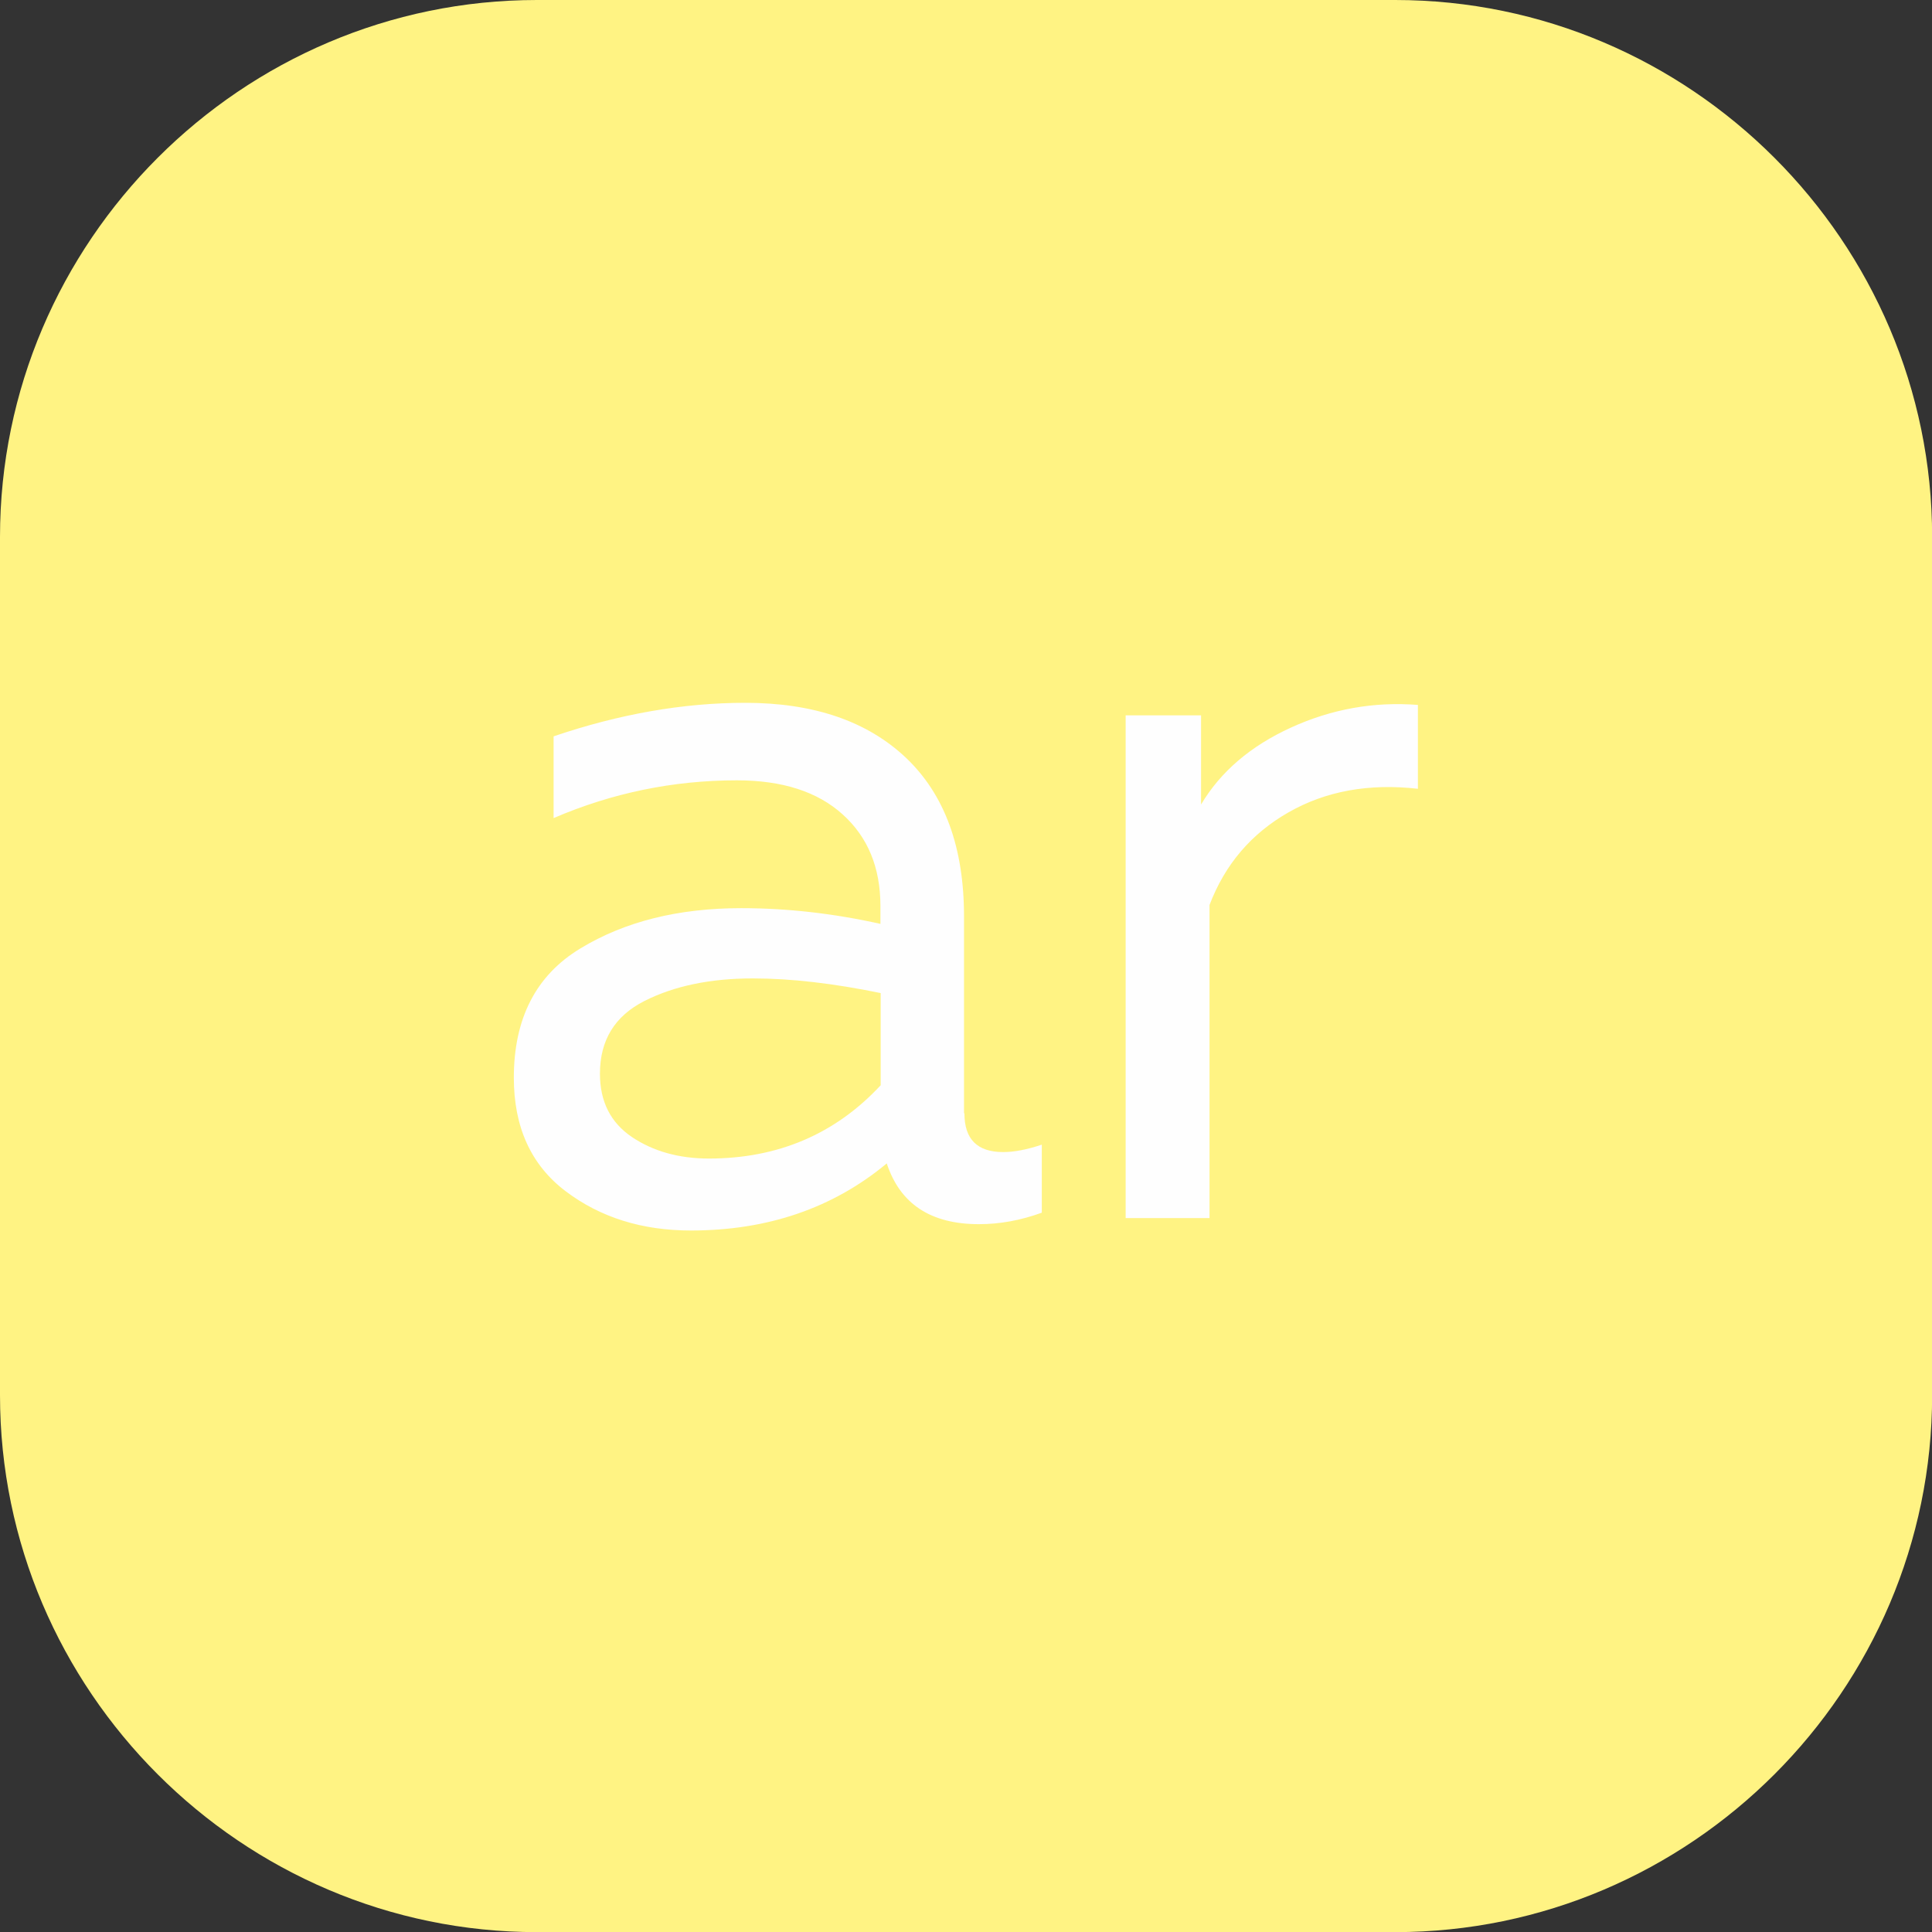
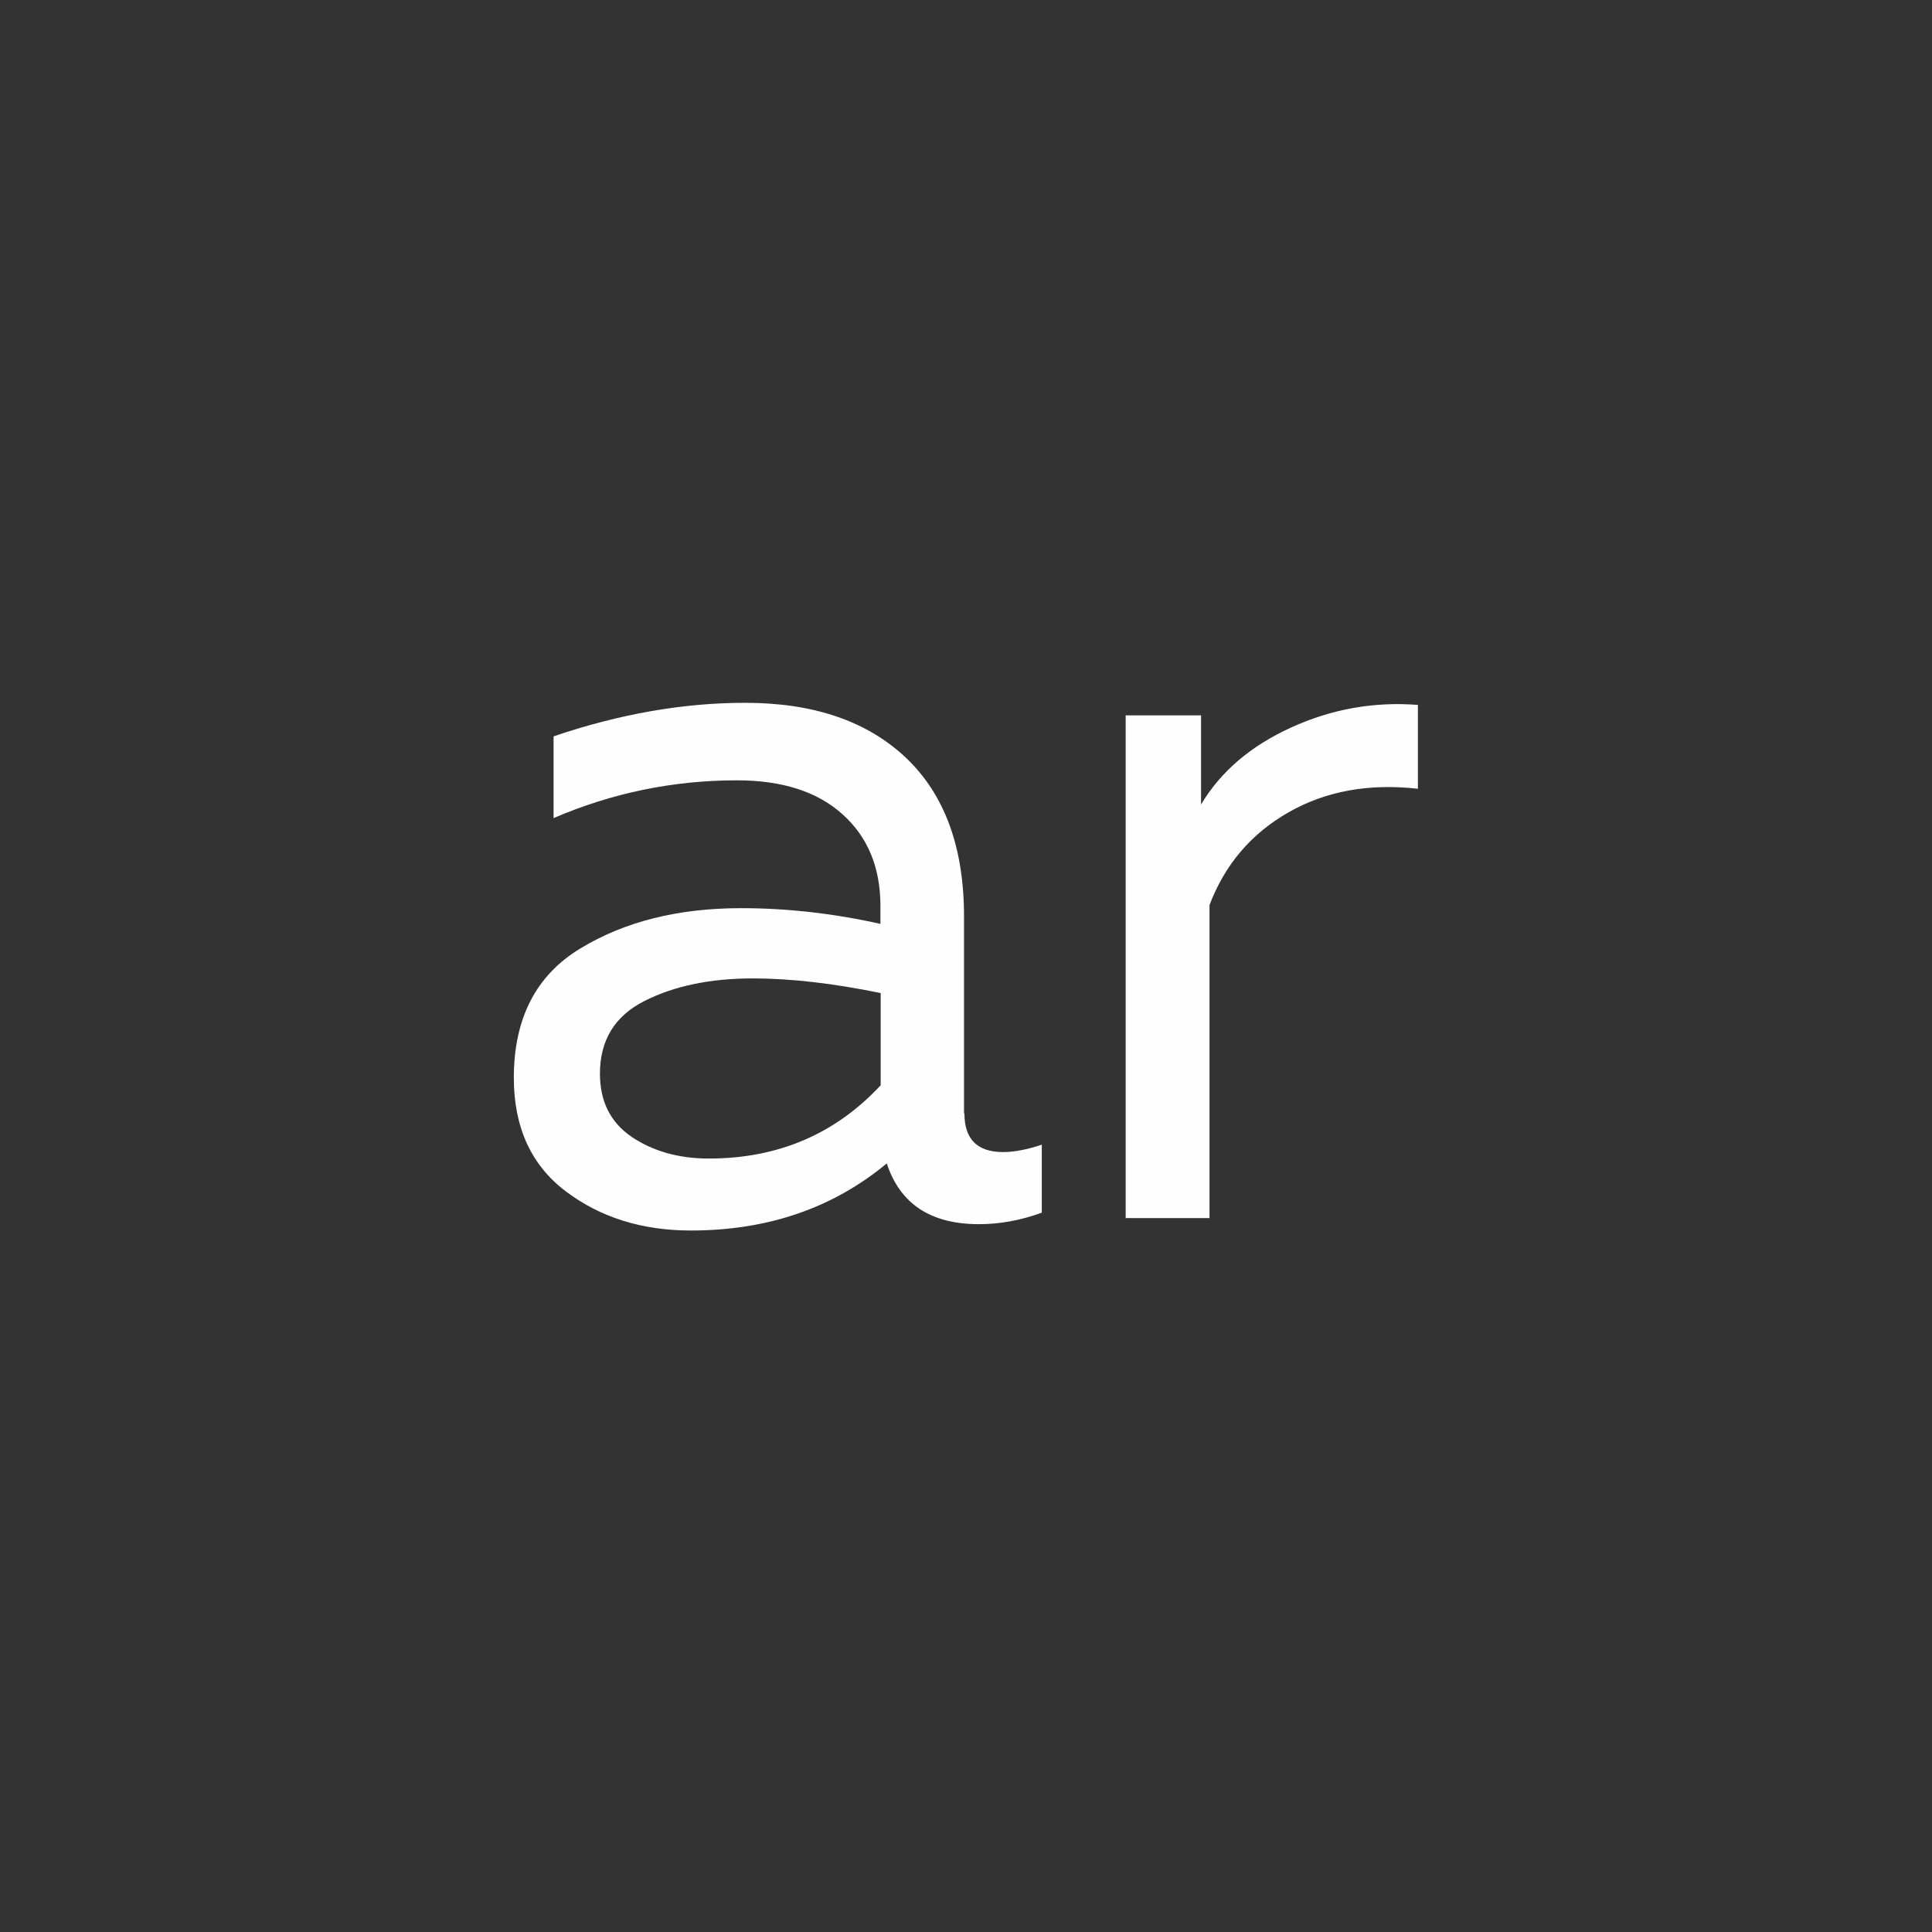
<svg xmlns="http://www.w3.org/2000/svg" xml:space="preserve" width="17.992mm" height="17.992mm" version="1.1" style="shape-rendering:geometricPrecision; text-rendering:geometricPrecision; image-rendering:optimizeQuality; fill-rule:evenodd; clip-rule:evenodd" viewBox="0 0 146.3 146.3">
  <rect x="0" y="0" width="146.3" height="146.3" fill="#333333" stroke="none" />
  <defs>
    <style type="text/css"> .fil0 {fill:#FFF383} .fil1 {fill:#FEFEFE;fill-rule:nonzero} </style>
  </defs>
  <g id="Слой_x0020_1">
    <g id="_1683902403552">
-       <path class="fil0" d="M40.66 0l64.99 0c22.36,0 40.66,18.3 40.66,40.66l0 64.99c0,22.36 -18.3,40.66 -40.66,40.66l-64.99 0c-22.36,0 -40.66,-18.3 -40.66,-40.66l0 -64.99c0,-22.36 18.3,-40.66 40.66,-40.66z" />
      <path class="fil1" d="M73.03 84.31c0,1.96 0.98,2.93 2.93,2.93 0.85,0 1.82,-0.19 2.93,-0.56l0 5.15c-1.59,0.58 -3.17,0.87 -4.76,0.87 -3.65,0 -5.97,-1.53 -6.98,-4.6 -4.07,3.38 -9.01,5.08 -14.83,5.08 -3.7,0 -6.86,-0.99 -9.48,-2.97 -2.62,-1.98 -3.93,-4.85 -3.93,-8.6 0,-4.49 1.68,-7.76 5.04,-9.79 3.36,-2.04 7.42,-3.05 12.17,-3.05 3.49,0 7.01,0.4 10.55,1.19l0 -1.35c0,-2.91 -0.95,-5.22 -2.86,-6.94 -1.9,-1.72 -4.57,-2.58 -8.01,-2.58 -4.81,0 -9.44,0.95 -13.88,2.86l0 -6.19c4.97,-1.69 9.81,-2.54 14.51,-2.54 5.18,0 9.24,1.39 12.17,4.16 2.93,2.78 4.4,6.78 4.4,12.01l0 14.91zm-27.6 -3.01c0,2.12 0.81,3.71 2.42,4.8 1.61,1.08 3.56,1.63 5.83,1.63 5.23,0 9.57,-1.85 13.01,-5.55l0 -6.98c-3.6,-0.74 -6.82,-1.11 -9.68,-1.11 -3.22,0 -5.96,0.57 -8.21,1.71 -2.25,1.14 -3.37,2.97 -3.37,5.51zm45.52 -20.38c1.48,-2.49 3.75,-4.43 6.82,-5.83 3.07,-1.4 6.27,-1.97 9.6,-1.71l0 6.35c-3.7,-0.42 -6.97,0.17 -9.79,1.78 -2.83,1.61 -4.82,3.95 -5.99,7.02l0 23.71 -6.35 0 0 -38.07 5.71 0 0 6.74z" />
    </g>
  </g>
</svg>